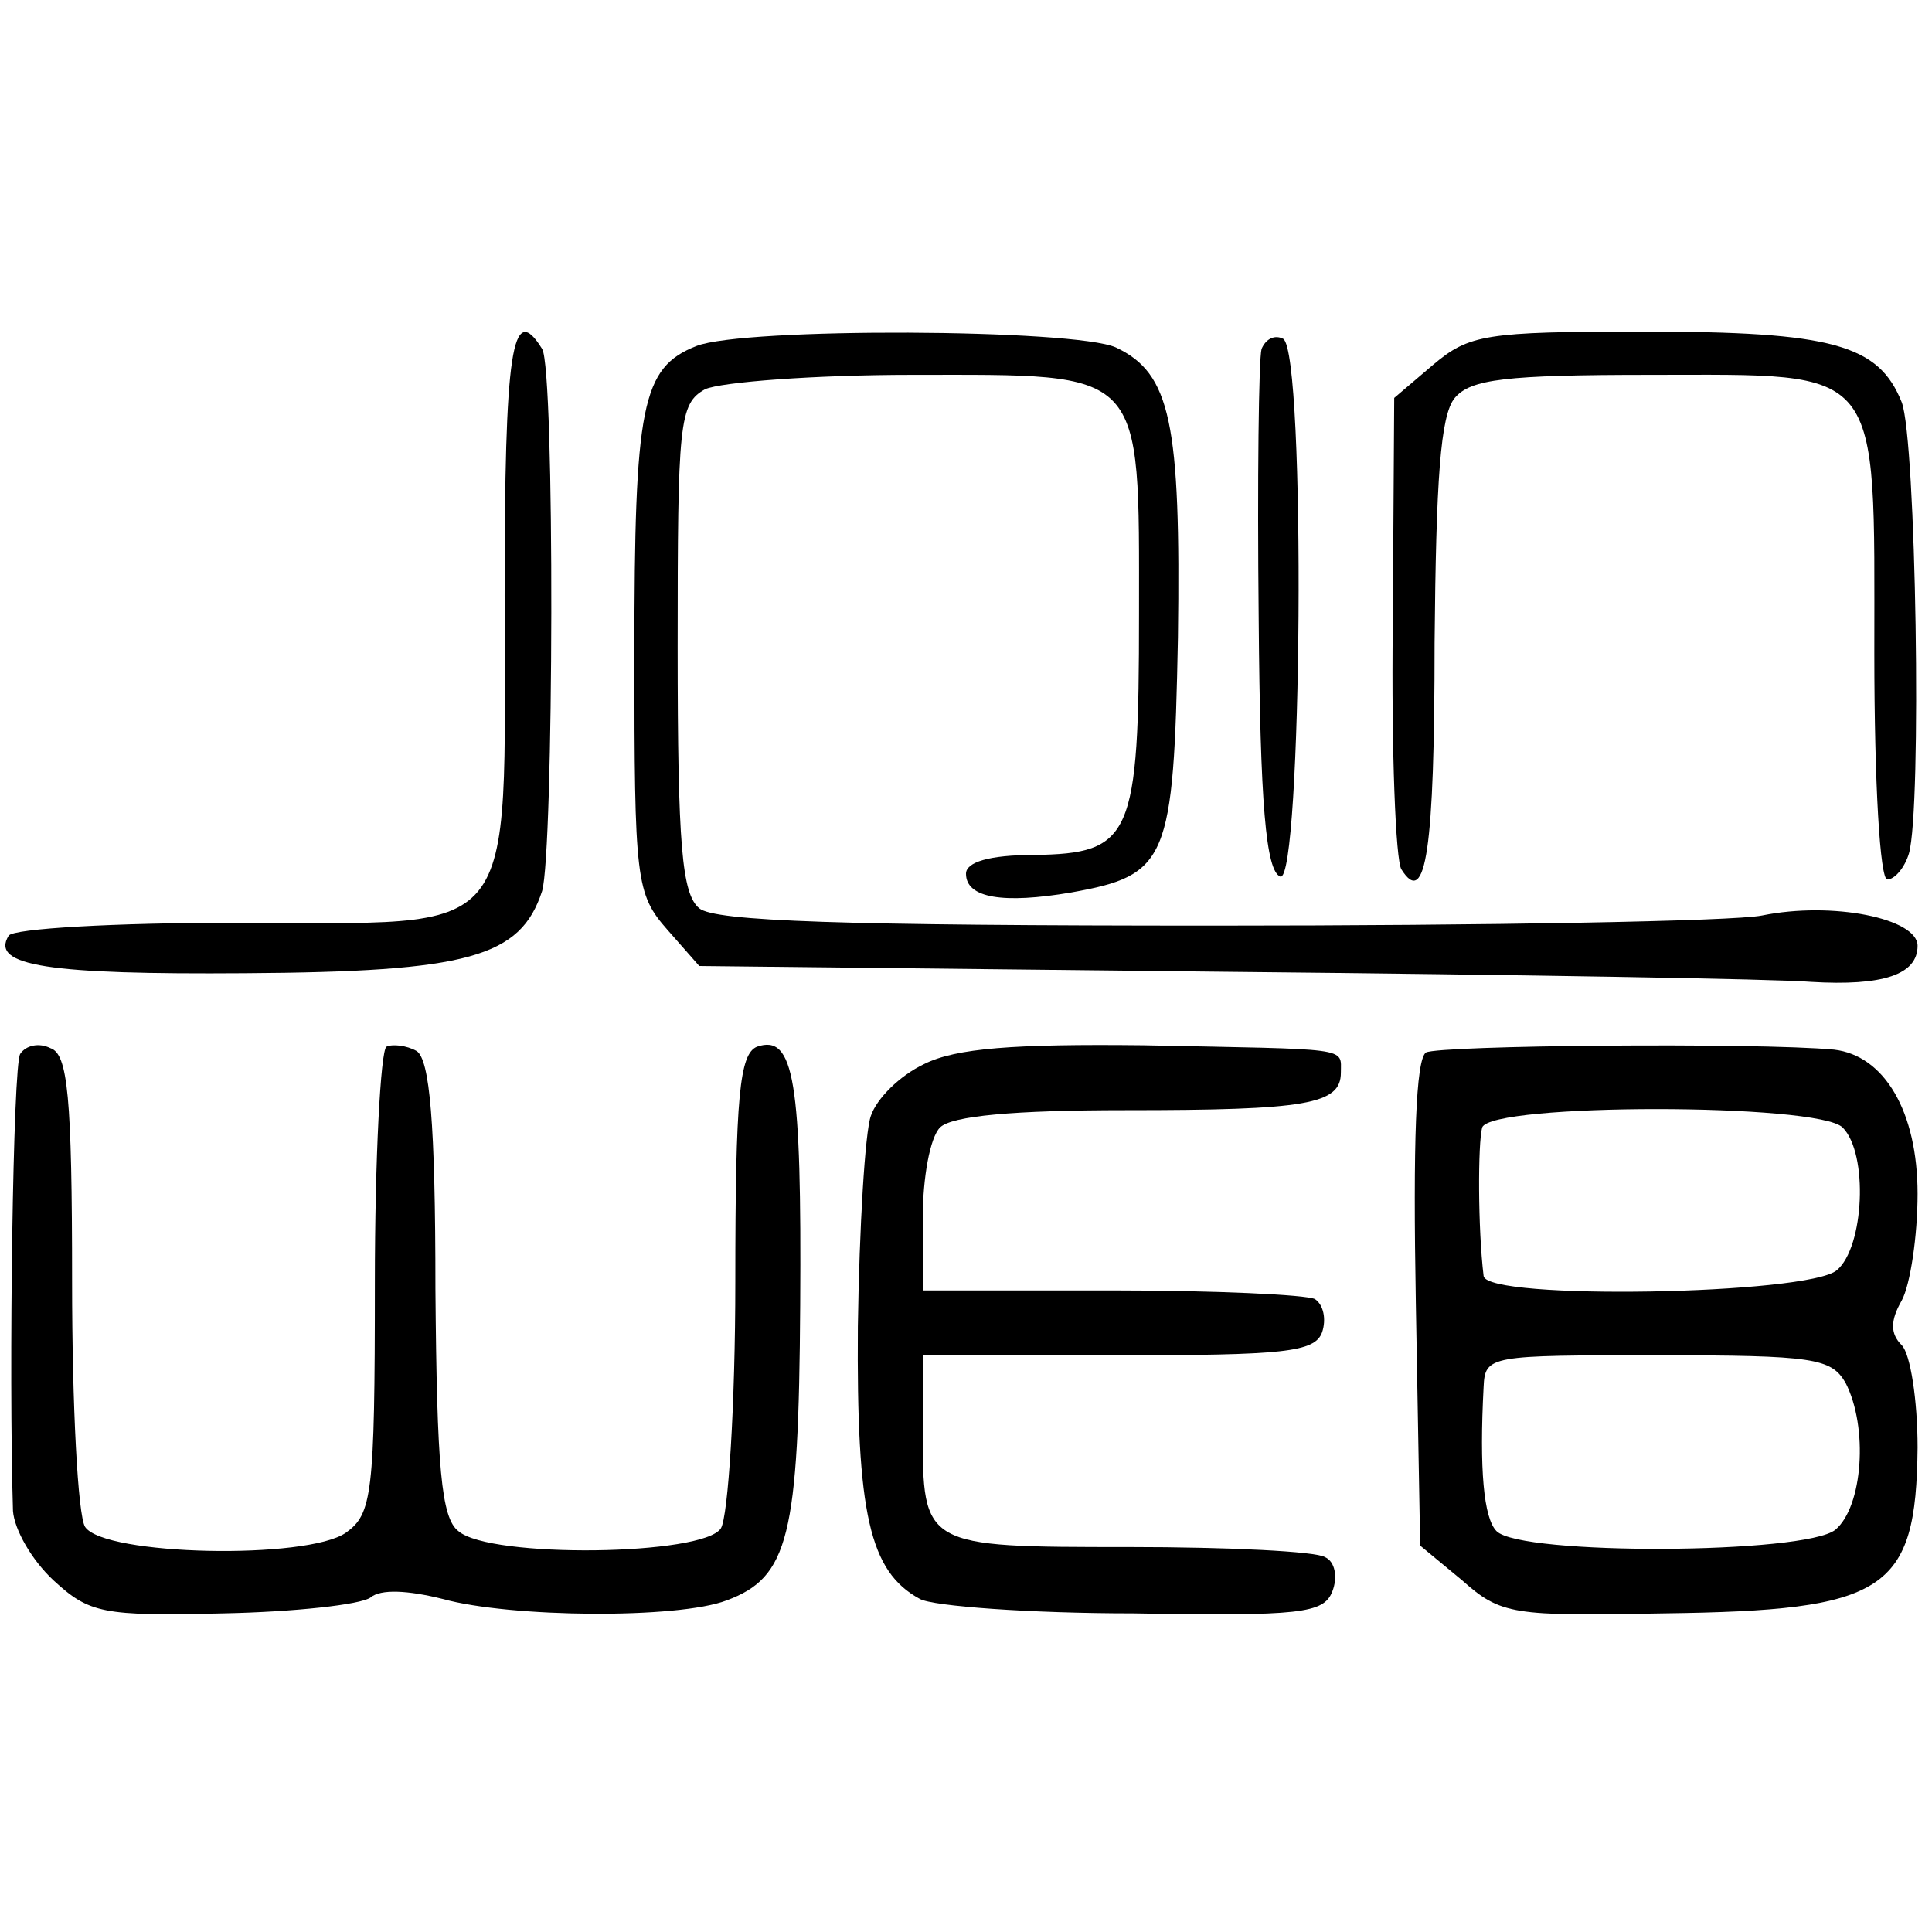
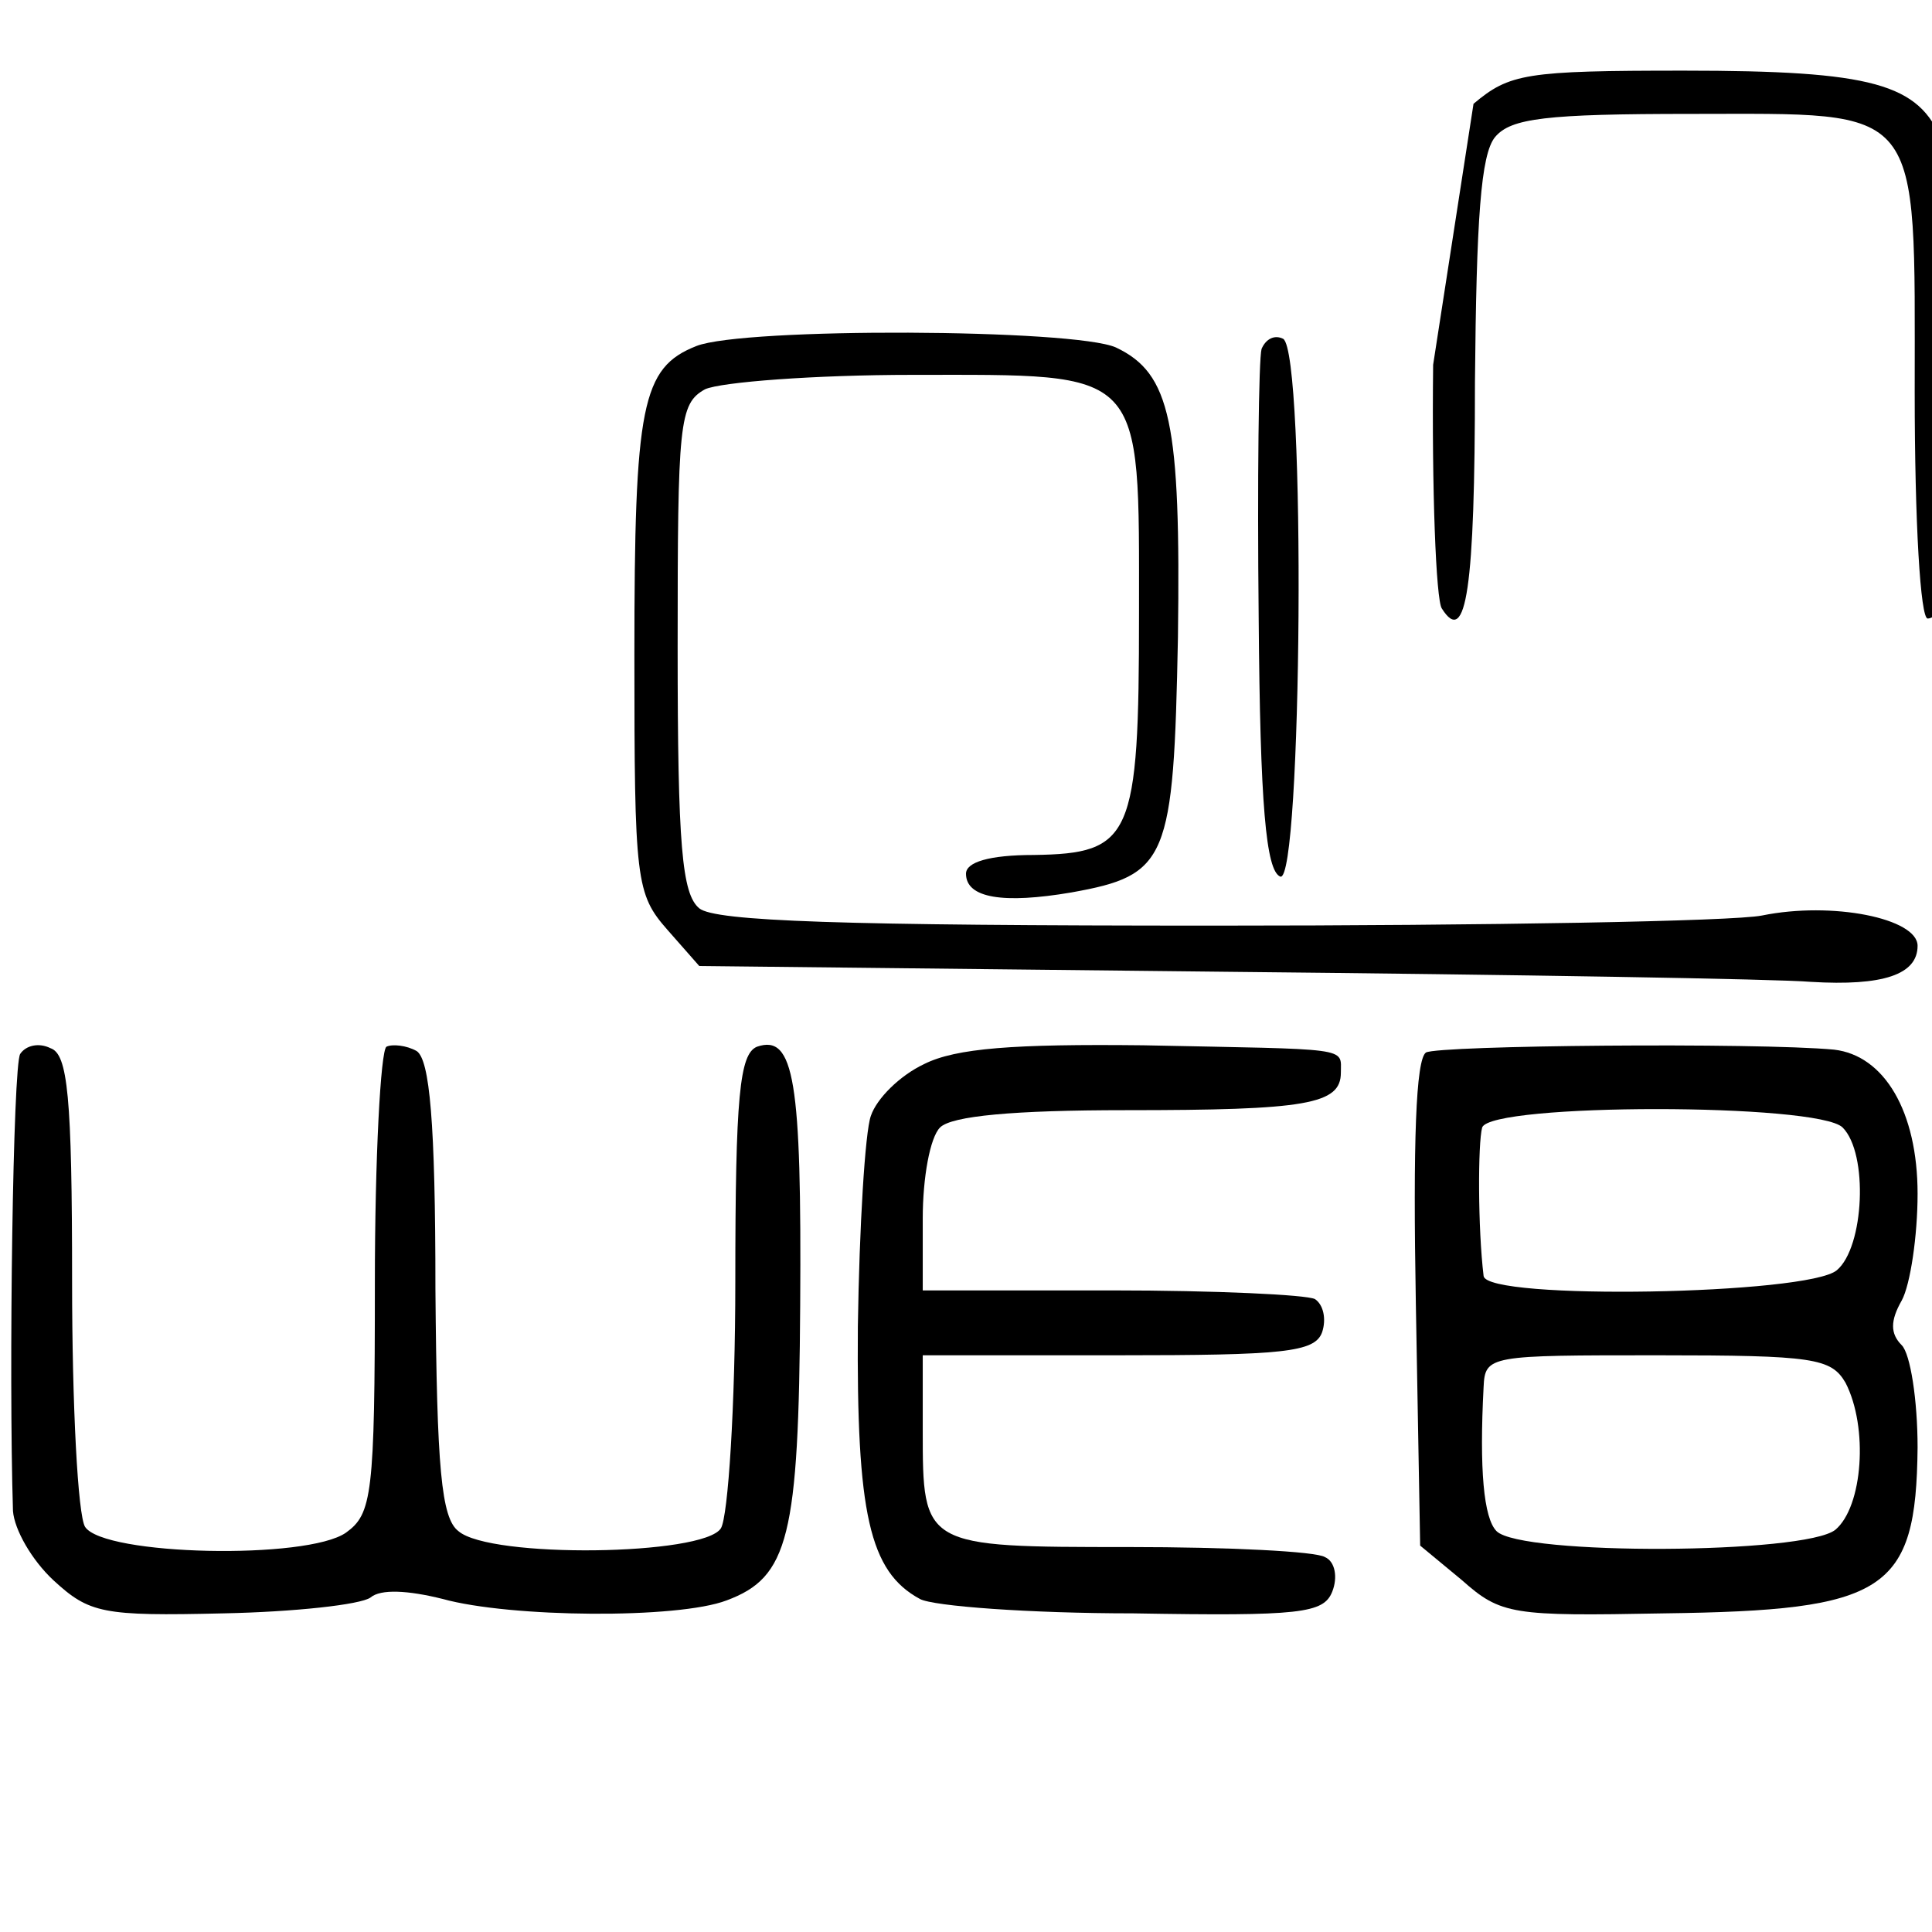
<svg xmlns="http://www.w3.org/2000/svg" version="1.0" width="134pt" height="134pt" viewBox="0 0 134 134" preserveAspectRatio="xMidYMid meet">
  <g transform="translate(0,134) scale(0.1,-0.1)" fill="#000000" stroke="none">
-     <path d="M350 927 c0 -244 13 -227 -185 -227 -85 0 -156 -4 -159 -9 -13 -21 28 -27 164 -26 155 1 191 11 206 57 8 27 9 362 0 376 -21 34 -26 -1 -26 -171z" />
    <path d="M483 1100 c-38 -15 -43 -41 -43 -214 0 -157 1 -166 23 -191 l22 -25 365 -4 c201 -2 383 -5 406 -7 50 -3 74 5 74 25 0 19 -59 31 -108 21 -20 -4 -191 -7 -379 -7 -260 0 -347 3 -358 12 -12 10 -15 43 -15 181 0 156 1 169 19 179 11 5 76 10 144 10 162 0 157 6 157 -166 0 -155 -5 -166 -73 -167 -31 0 -47 -5 -47 -13 0 -17 26 -21 73 -13 67 12 71 22 74 177 2 149 -5 183 -43 201 -29 13 -258 14 -291 1z" />
    <path d="M875 1098 c-2 -7 -3 -91 -2 -187 1 -129 5 -175 15 -179 15 -5 18 363 2 373 -6 3 -12 0 -15 -7z" />
-     <path d="M994 1087 l-27 -23 -1 -158 c-1 -87 2 -163 6 -169 17 -27 23 14 23 157 1 113 4 158 14 170 11 13 35 16 136 16 162 0 155 9 155 -193 0 -91 4 -157 9 -157 5 0 12 8 15 18 9 31 5 287 -5 313 -16 40 -48 49 -179 49 -110 0 -121 -2 -146 -23z" />
+     <path d="M994 1087 c-1 -87 2 -163 6 -169 17 -27 23 14 23 157 1 113 4 158 14 170 11 13 35 16 136 16 162 0 155 9 155 -193 0 -91 4 -157 9 -157 5 0 12 8 15 18 9 31 5 287 -5 313 -16 40 -48 49 -179 49 -110 0 -121 -2 -146 -23z" />
    <path d="M14 609 c-5 -8 -8 -221 -5 -317 1 -13 13 -34 28 -48 25 -23 34 -25 118 -23 49 1 95 6 102 11 7 6 26 5 50 -1 47 -13 163 -14 197 -1 43 16 50 44 51 205 1 155 -4 188 -30 179 -12 -5 -15 -34 -15 -163 0 -86 -5 -163 -10 -171 -12 -19 -160 -21 -182 -2 -12 9 -15 44 -16 168 0 116 -4 159 -13 165 -7 4 -17 5 -21 3 -4 -3 -8 -77 -8 -164 0 -147 -2 -160 -20 -173 -27 -19 -168 -16 -181 4 -5 8 -9 84 -9 170 0 129 -3 158 -15 162 -8 4 -17 2 -21 -4z" />
    <path d="M641 602 c-17 -8 -33 -24 -37 -36 -4 -11 -8 -77 -9 -146 -1 -130 8 -170 43 -189 9 -5 76 -10 148 -10 116 -2 132 0 138 15 4 10 2 21 -5 24 -6 4 -67 7 -136 7 -143 0 -143 0 -143 81 l0 52 135 0 c115 0 137 2 142 16 3 9 1 19 -5 23 -6 3 -69 6 -141 6 l-131 0 0 50 c0 28 5 56 12 63 8 8 51 12 129 12 125 0 149 4 149 26 0 18 8 16 -137 19 -90 1 -130 -2 -152 -13z" />
    <path d="M989 610 c-7 -5 -9 -62 -7 -174 l3 -168 29 -24 c27 -24 35 -25 140 -23 154 2 175 15 176 115 0 33 -5 65 -11 71 -8 8 -8 17 0 31 6 11 11 45 11 74 0 57 -23 96 -58 100 -54 5 -274 3 -283 -2z m289 -52 c18 -18 15 -83 -4 -99 -20 -17 -243 -21 -245 -4 -4 33 -4 92 -1 103 6 17 233 17 250 0z m2 -177 c16 -31 12 -86 -7 -102 -21 -17 -218 -18 -235 -1 -9 9 -12 43 -9 100 1 22 4 22 121 22 108 0 120 -2 130 -19z" />
  </g>
</svg>